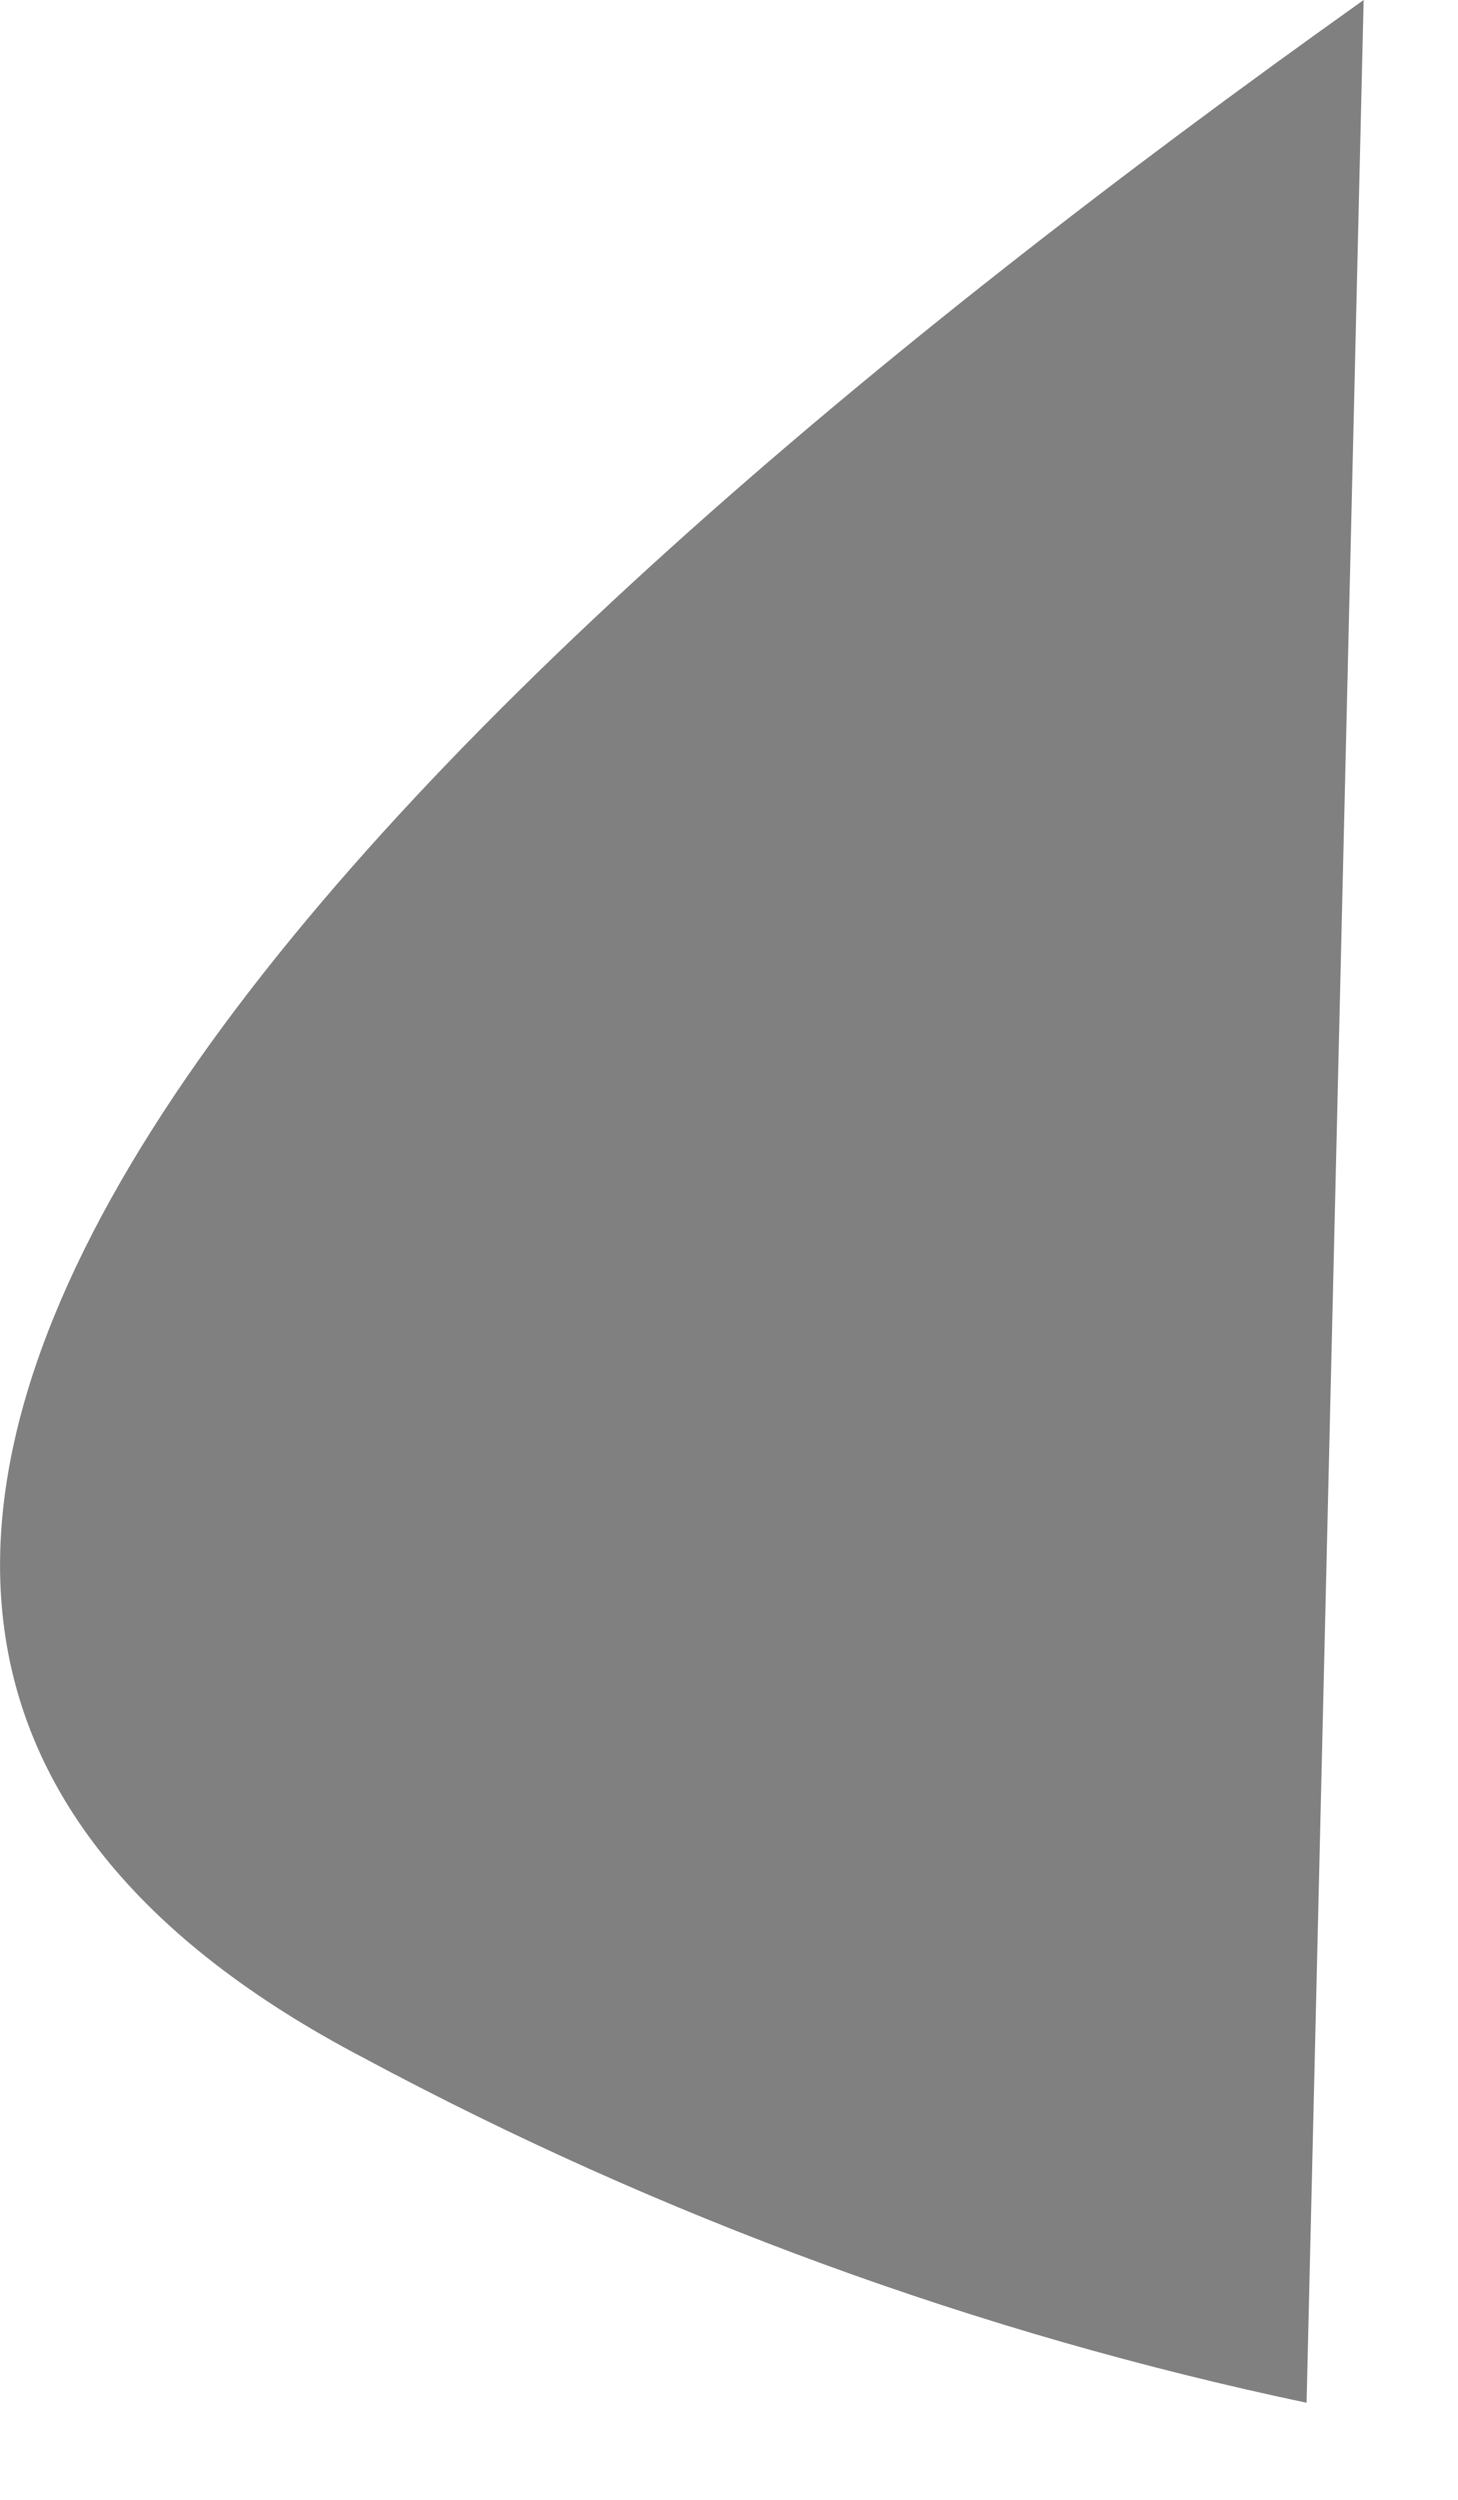
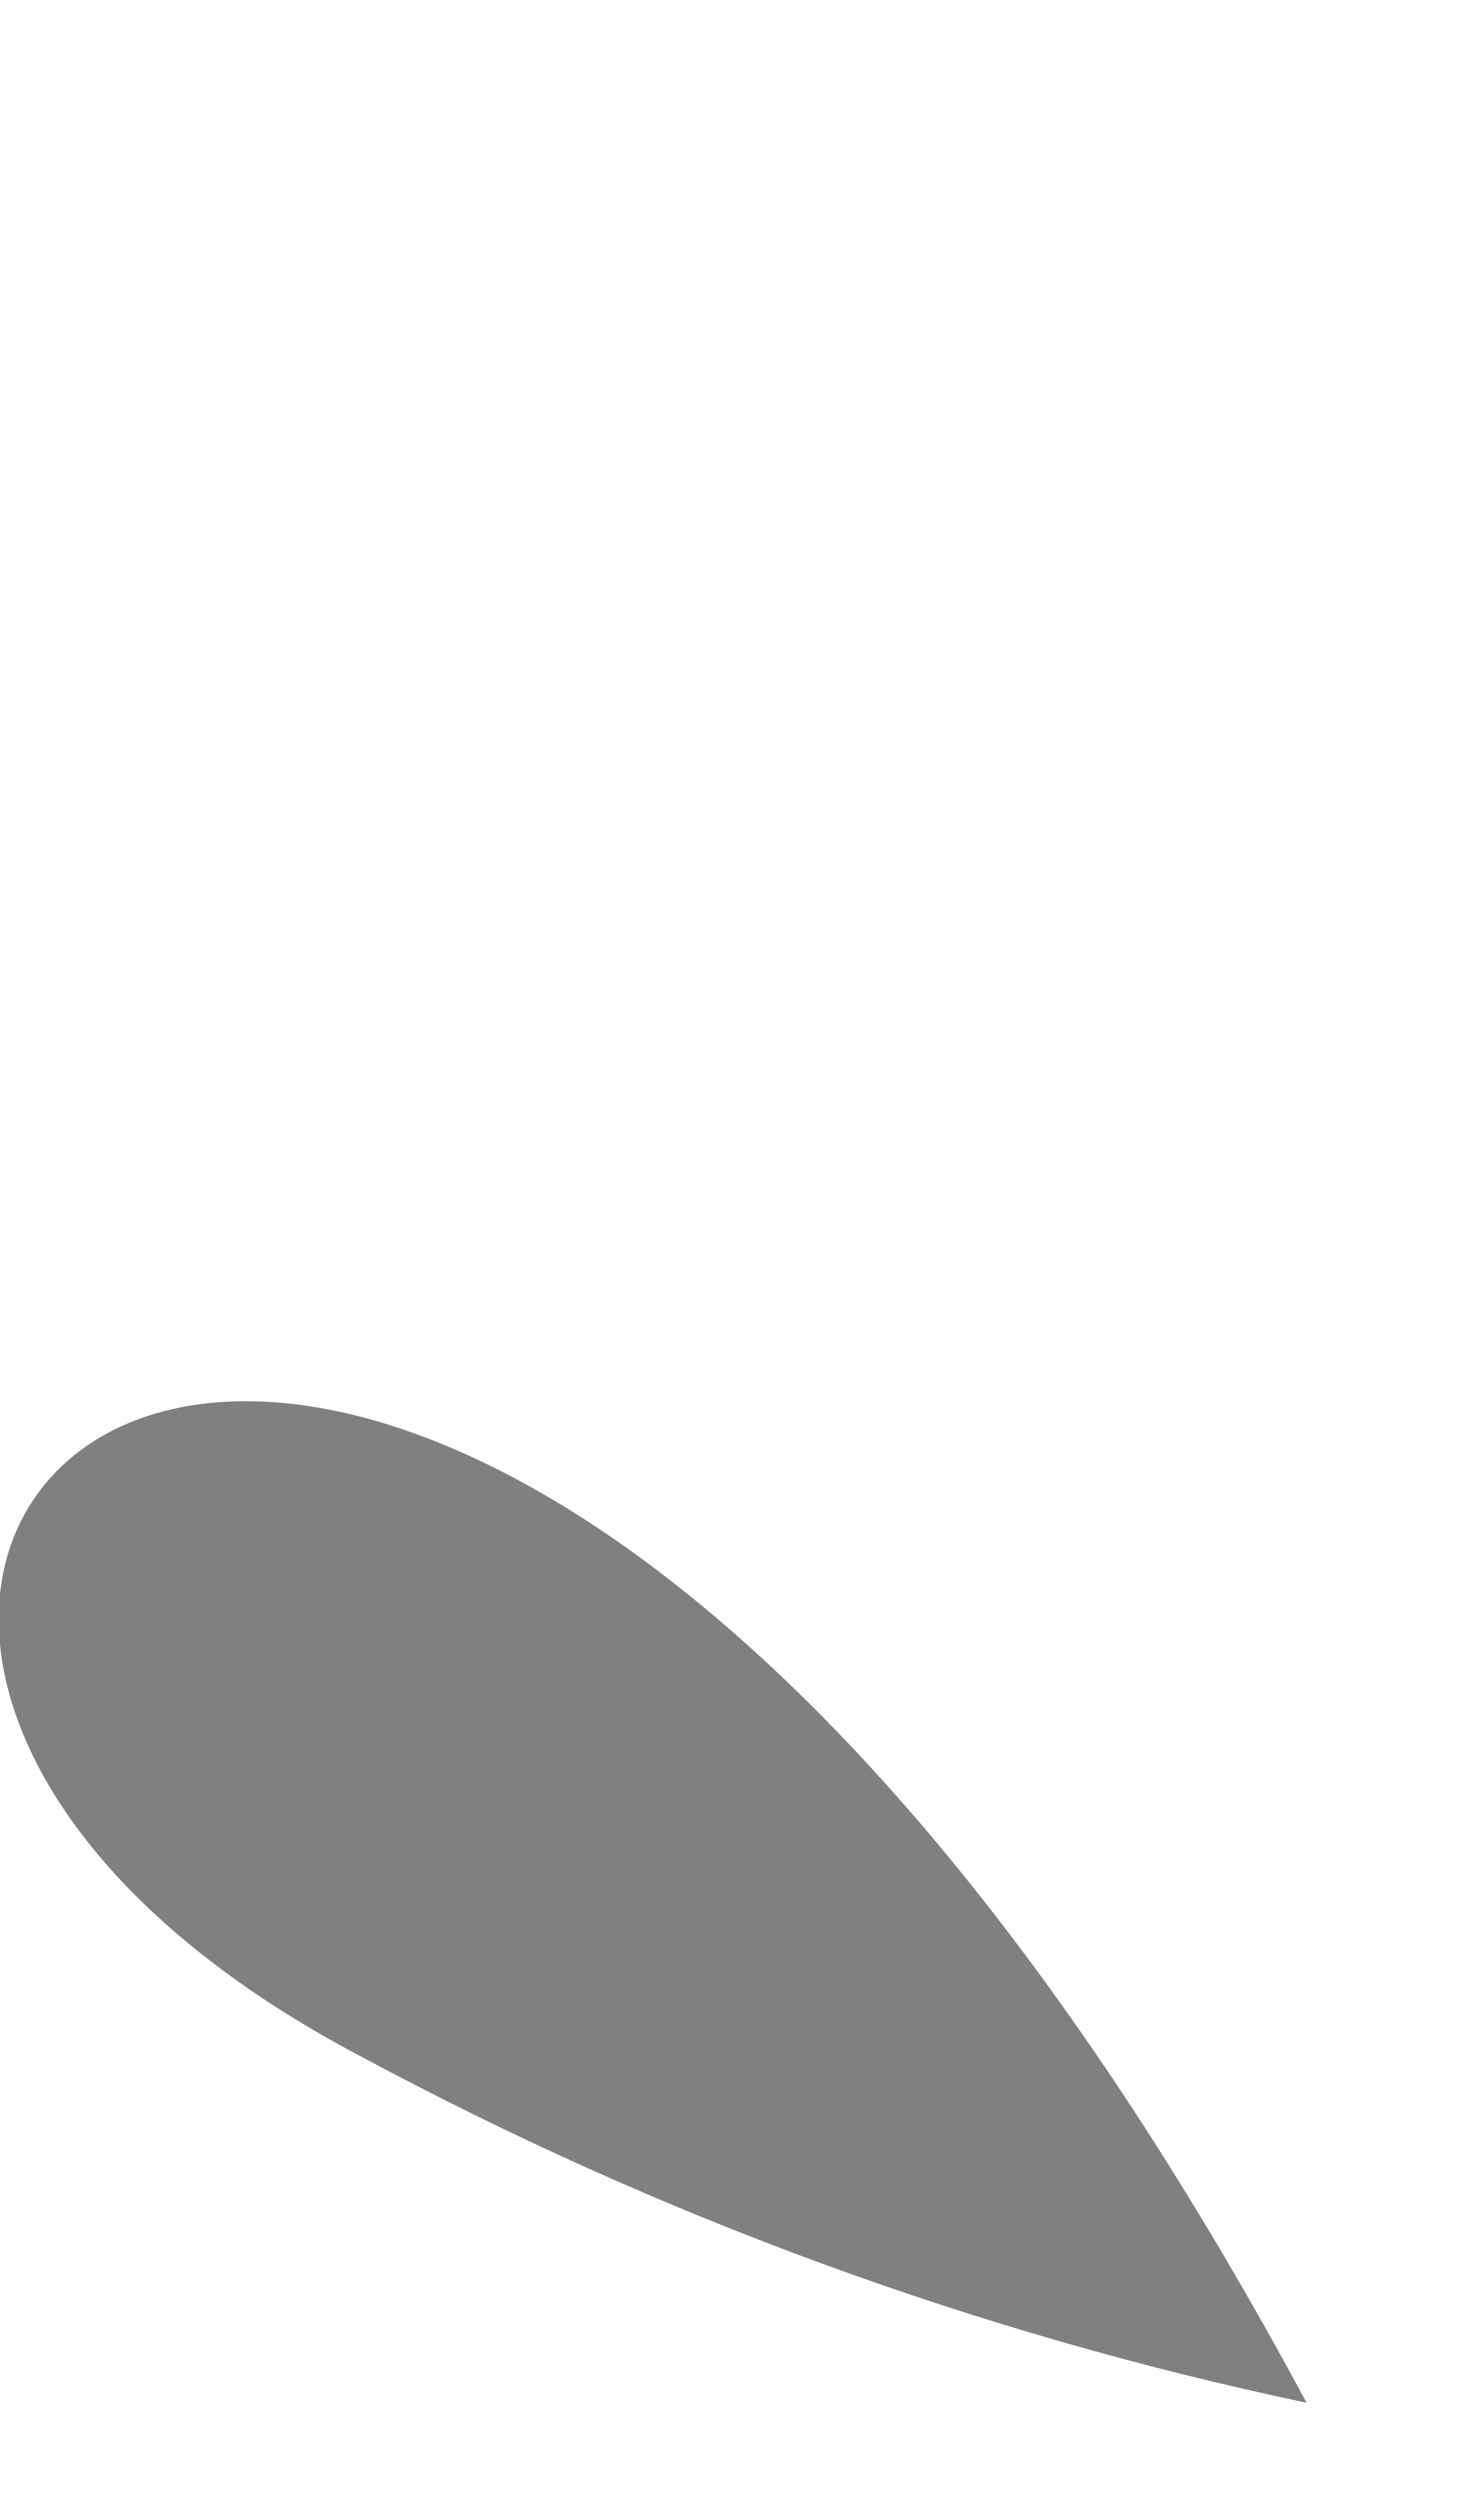
<svg xmlns="http://www.w3.org/2000/svg" fill="none" height="100%" overflow="visible" preserveAspectRatio="none" style="display: block;" viewBox="0 0 7 12" width="100%">
-   <path d="M1.741 9.876C3.173 10.644 4.698 11.202 6.273 11.534L6.547 0C1.864 3.331 -2.545 7.627 1.741 9.876Z" fill="#808080" id="Vector" />
+   <path d="M1.741 9.876C3.173 10.644 4.698 11.202 6.273 11.534C1.864 3.331 -2.545 7.627 1.741 9.876Z" fill="#808080" id="Vector" />
</svg>